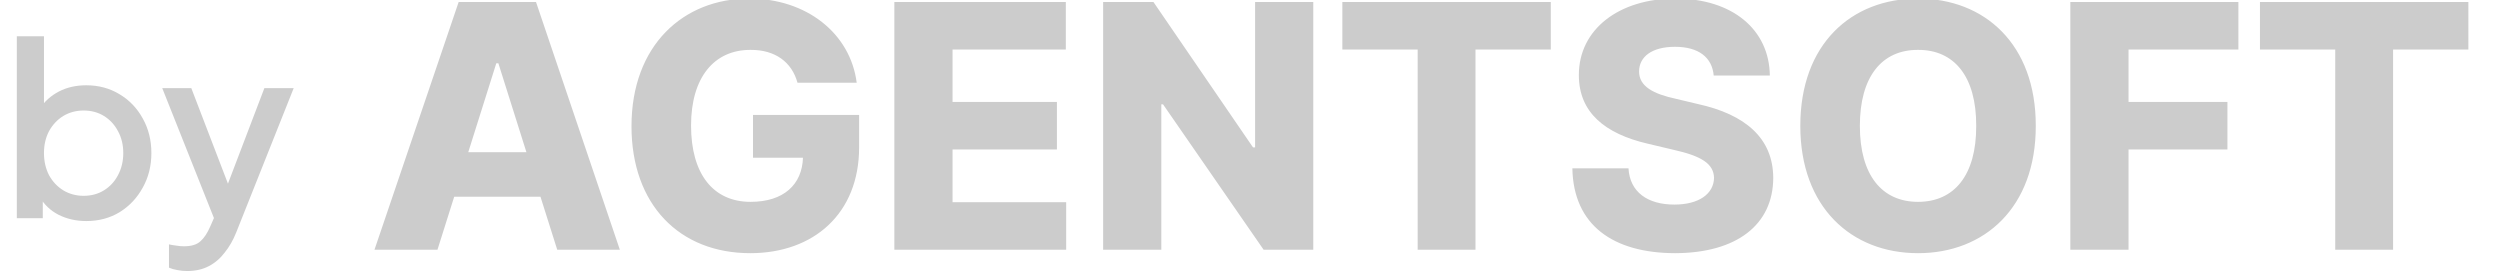
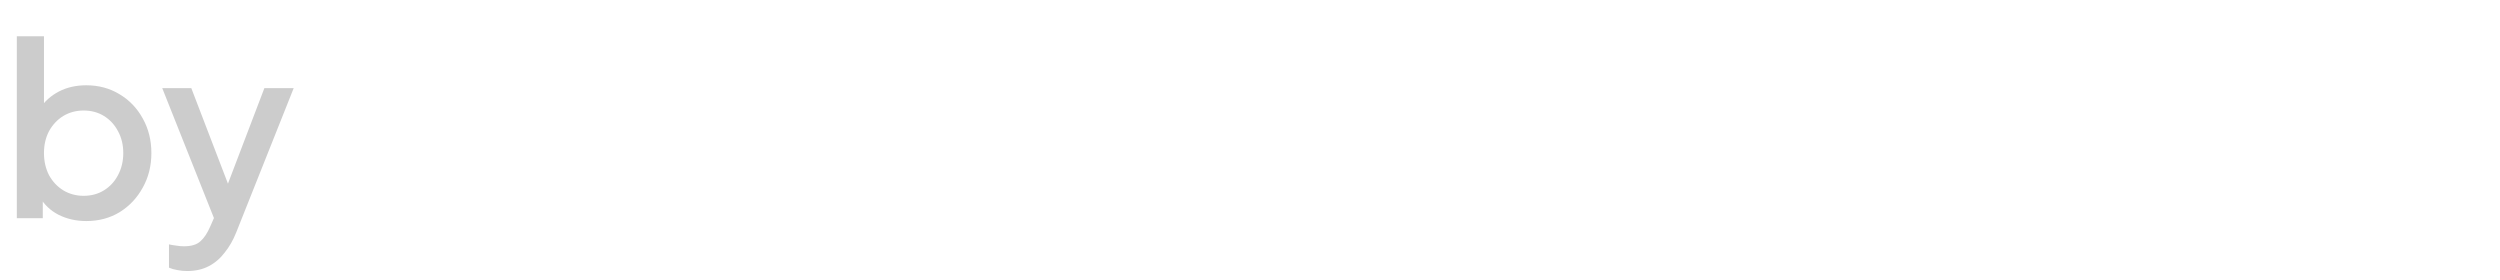
<svg xmlns="http://www.w3.org/2000/svg" width="107" height="12" viewBox="0 0 107 12" fill="none">
  <g clip-path="url(#clip0_432_642)">
    <path d="M3.692 9.461C3.26 9.461 2.866 9.372 2.509 9.194C2.16 9.015 1.889 8.758 1.697 8.422L1.831 8.206V9.338H0.72V1.552H1.882V4.925L1.697 4.658C1.903 4.342 2.177 4.096 2.52 3.917C2.862 3.739 3.253 3.65 3.692 3.65C4.22 3.65 4.693 3.777 5.111 4.03C5.537 4.284 5.869 4.63 6.109 5.069C6.356 5.508 6.479 6.002 6.479 6.55C6.479 7.099 6.356 7.593 6.109 8.031C5.869 8.47 5.54 8.82 5.122 9.08C4.704 9.334 4.227 9.461 3.692 9.461ZM3.579 8.381C3.908 8.381 4.2 8.302 4.453 8.144C4.707 7.987 4.906 7.771 5.05 7.497C5.201 7.215 5.276 6.9 5.276 6.55C5.276 6.201 5.201 5.889 5.05 5.614C4.906 5.34 4.707 5.124 4.453 4.966C4.2 4.809 3.908 4.73 3.579 4.73C3.257 4.73 2.965 4.809 2.705 4.966C2.451 5.124 2.249 5.34 2.098 5.614C1.954 5.889 1.882 6.201 1.882 6.55C1.882 6.9 1.954 7.215 2.098 7.497C2.249 7.771 2.451 7.987 2.705 8.144C2.965 8.302 3.257 8.381 3.579 8.381Z" fill="#CCCCCC" />
    <path d="M8.003 11.6C7.866 11.6 7.729 11.587 7.592 11.559C7.462 11.539 7.342 11.504 7.232 11.456V10.459C7.314 10.479 7.414 10.496 7.53 10.51C7.647 10.531 7.76 10.541 7.87 10.541C8.192 10.541 8.428 10.469 8.579 10.325C8.737 10.188 8.877 9.975 9.001 9.687L9.371 8.844L9.351 9.821L6.944 3.773H8.188L9.968 8.412H9.546L11.315 3.773H12.57L10.112 9.944C9.981 10.274 9.817 10.562 9.618 10.808C9.426 11.062 9.196 11.258 8.929 11.395C8.668 11.532 8.36 11.6 8.003 11.6Z" fill="#CCCCCC" />
-     <path d="M18.723 10.69H16.027L19.631 0.085H22.941L26.53 10.69H23.85L23.132 8.419H19.44L18.723 10.69ZM20.041 6.515H22.531L21.33 2.707H21.242L20.041 6.515ZM34.133 3.542C33.891 2.655 33.173 2.128 32.126 2.135C30.566 2.128 29.577 3.315 29.577 5.373C29.577 7.445 30.522 8.639 32.126 8.639C33.54 8.639 34.331 7.899 34.367 6.75H32.228V4.919H36.77V6.31C36.77 9.137 34.829 10.836 32.111 10.836C29.079 10.836 27.028 8.756 27.028 5.402C27.028 1.938 29.248 -0.062 32.067 -0.062C34.514 -0.062 36.396 1.425 36.667 3.542H34.133ZM38.278 10.69V0.085H45.617V2.121H40.769V4.362H45.236V6.398H40.769V8.654H45.632V10.69H38.278ZM56.208 0.085V10.69H54.084L49.777 4.464H49.704V10.69H47.214V0.085H49.367L53.63 6.31H53.718V0.085H56.208ZM57.453 2.121V0.085H66.374V2.121H63.151V10.69H60.676V2.121H57.453ZM73.347 3.234C73.281 2.465 72.71 2.003 71.691 2.003C70.681 2.003 70.161 2.443 70.153 3.044C70.139 3.703 70.783 4.025 71.735 4.23L72.658 4.45C74.702 4.897 75.888 5.915 75.895 7.614C75.888 9.621 74.328 10.829 71.691 10.836C69.047 10.829 67.341 9.643 67.297 7.204H69.699C69.758 8.229 70.527 8.756 71.662 8.756C72.717 8.756 73.347 8.295 73.361 7.614C73.347 6.999 72.805 6.676 71.633 6.413L70.519 6.149C68.696 5.724 67.575 4.816 67.575 3.219C67.568 1.249 69.304 -0.062 71.706 -0.062C74.152 -0.062 75.727 1.271 75.749 3.234H73.347ZM87.131 5.387C87.138 8.881 84.934 10.836 82.092 10.836C79.235 10.836 77.053 8.866 77.053 5.387C77.053 1.886 79.235 -0.062 82.092 -0.062C84.934 -0.062 87.138 1.886 87.131 5.387ZM79.602 5.387C79.602 7.497 80.546 8.639 82.092 8.639C83.644 8.639 84.589 7.497 84.582 5.387C84.589 3.278 83.644 2.128 82.092 2.135C80.546 2.128 79.602 3.278 79.602 5.387ZM88.61 10.69V0.085H95.803V2.121H91.101V4.362H95.334V6.398H91.101V10.69H88.61ZM96.726 2.121V0.085H105.646V2.121H102.424V10.69H99.948V2.121H96.726Z" fill="#CCCCCC" />
  </g>
  <defs>
    <clipPath id="clip0_432_642">
      <rect width="106.28" height="11.999" fill="white" transform="translate(0.72 0)" />
    </clipPath>
  </defs>
</svg>